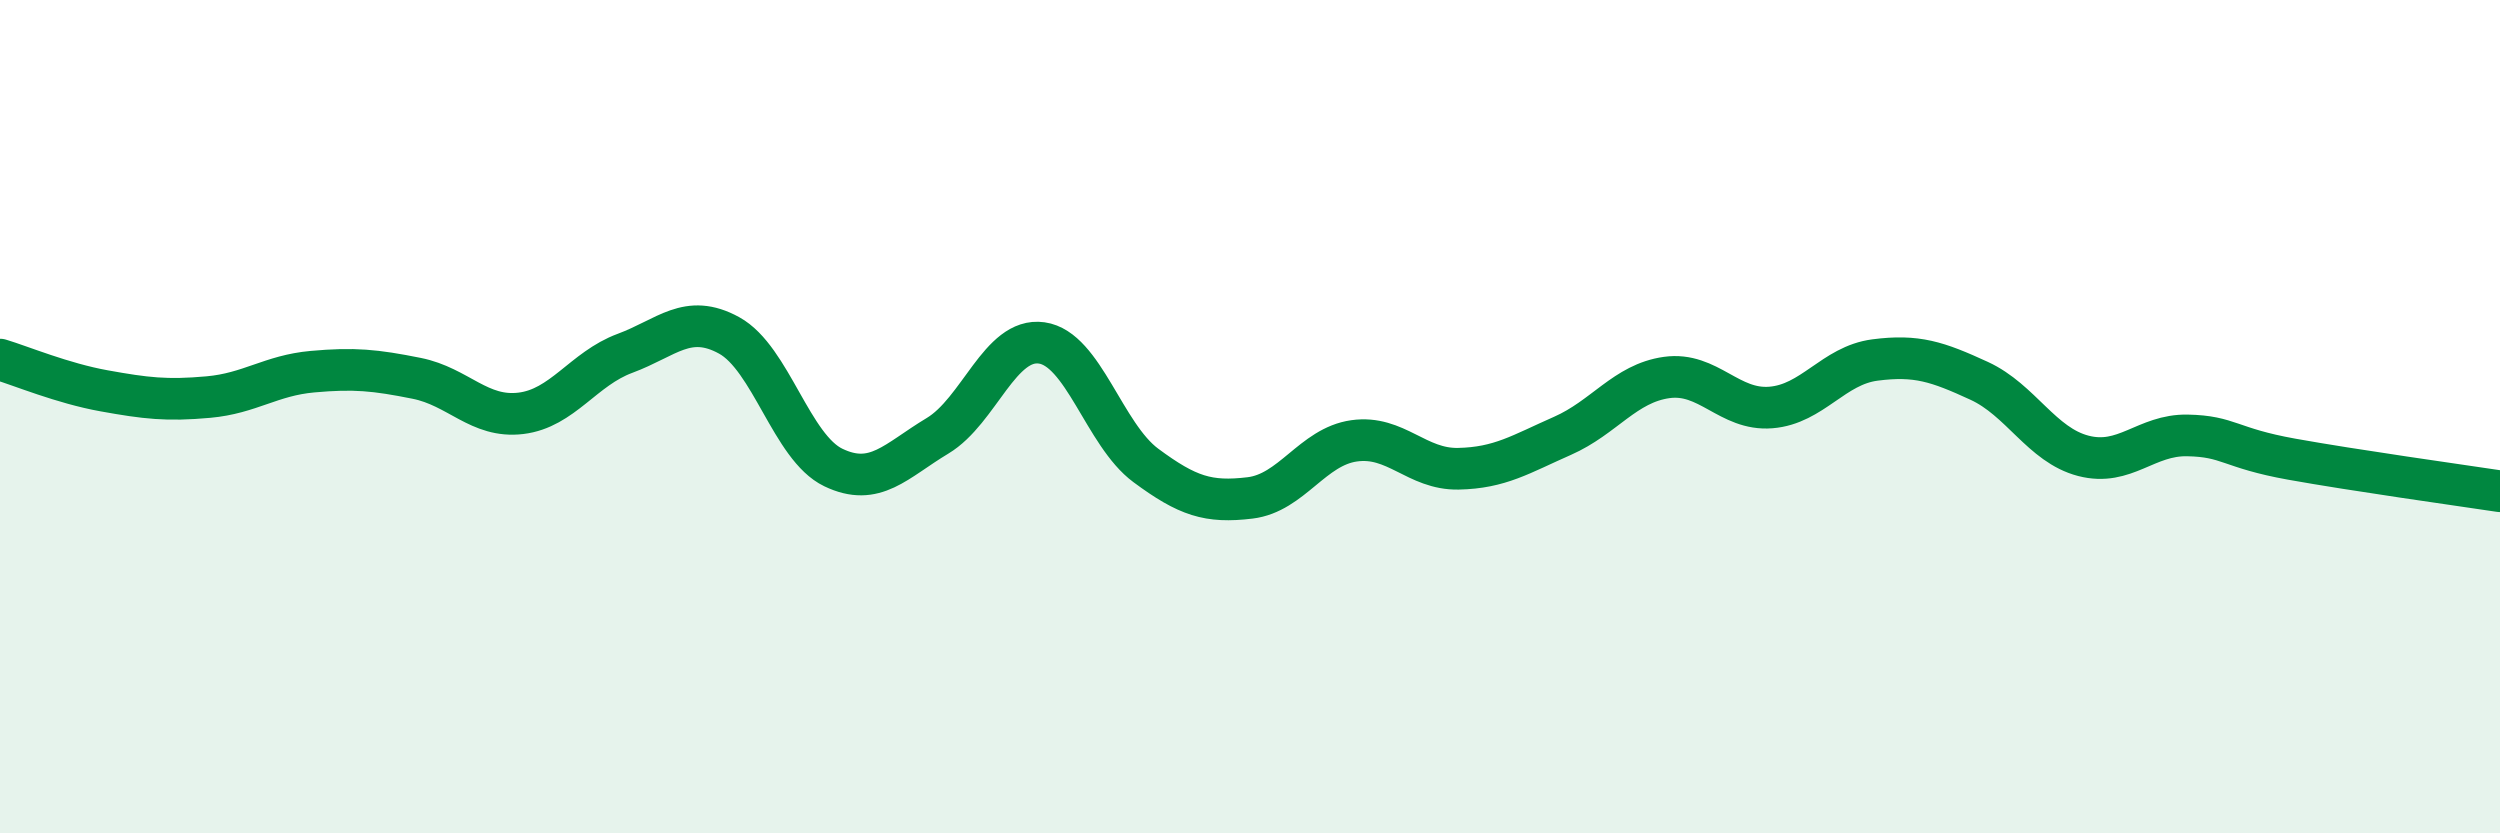
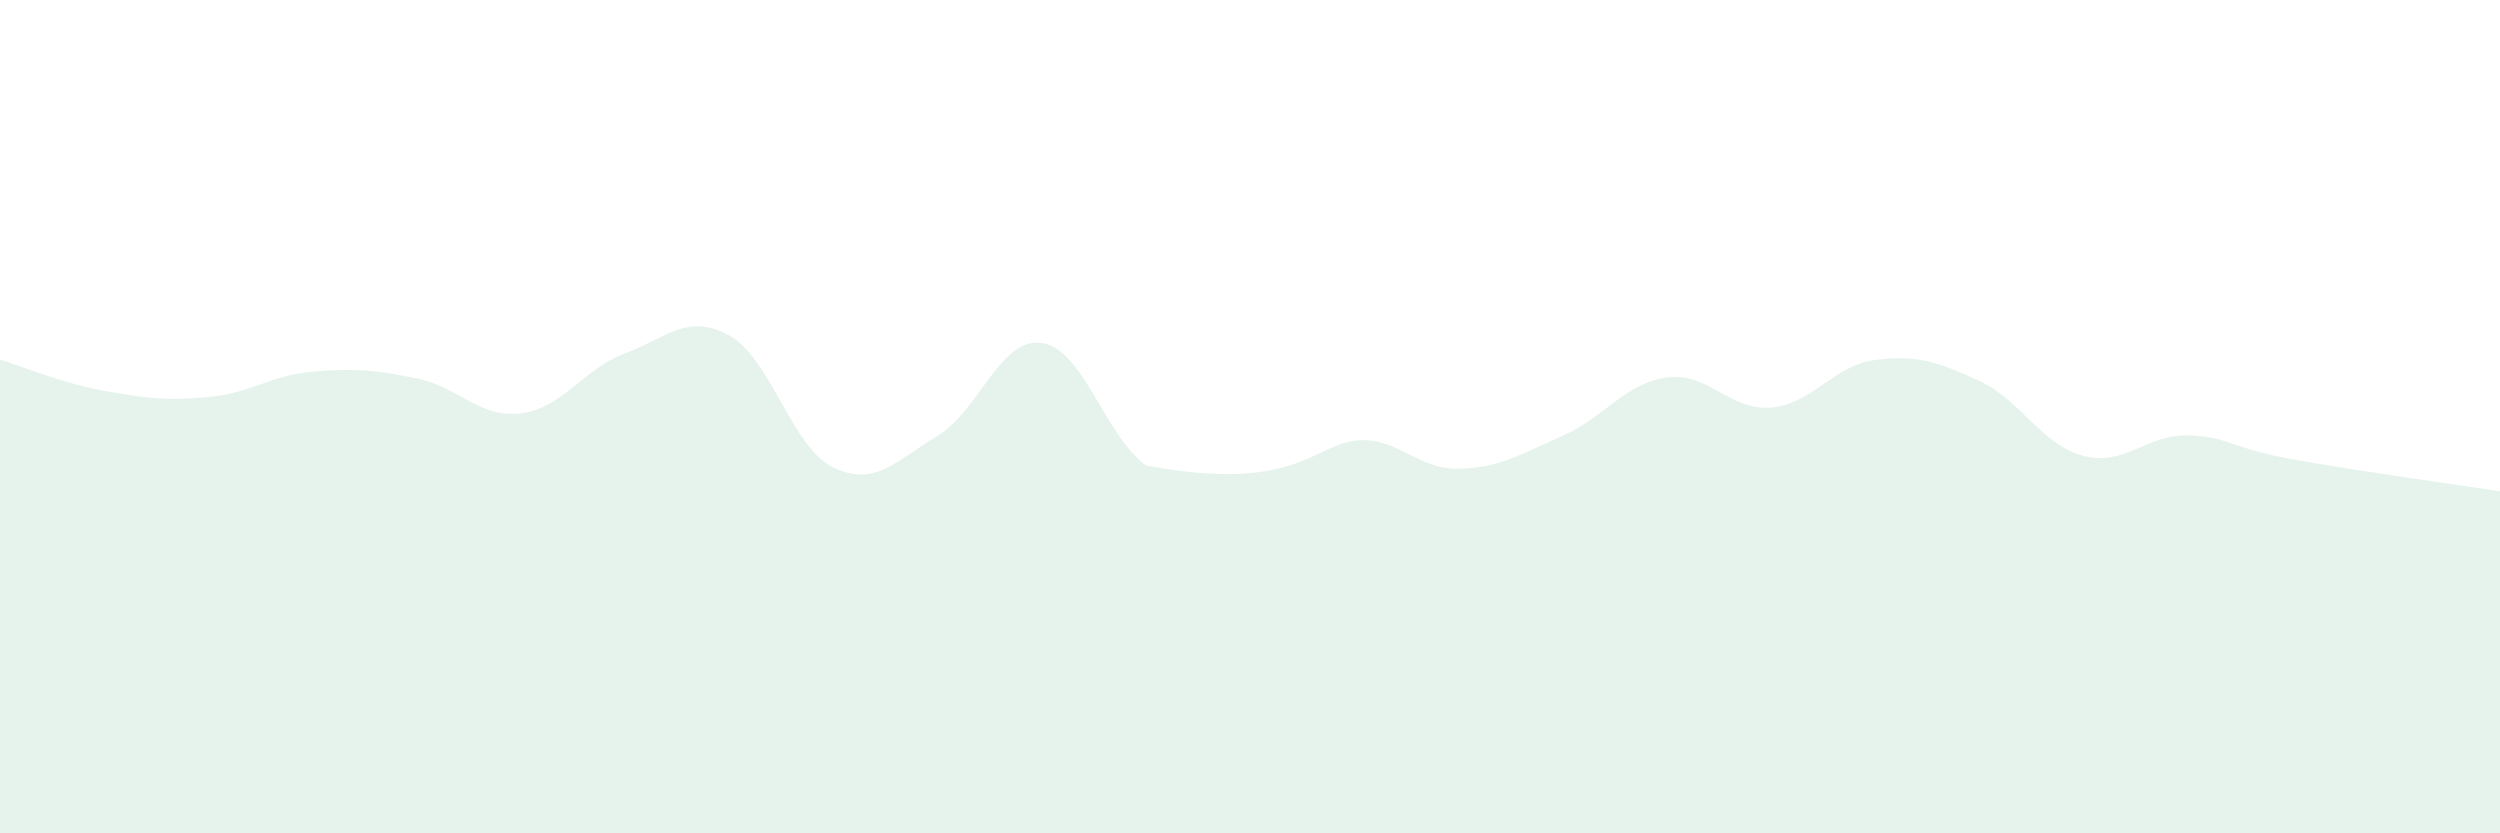
<svg xmlns="http://www.w3.org/2000/svg" width="60" height="20" viewBox="0 0 60 20">
-   <path d="M 0,8.63 C 0.5,8.78 1.5,9.2 2.5,9.38 C 3.5,9.56 4,9.62 5,9.53 C 6,9.44 6.5,9.01 7.5,8.92 C 8.5,8.83 9,8.88 10,9.08 C 11,9.28 11.5,10.04 12.5,9.92 C 13.5,9.8 14,8.85 15,8.48 C 16,8.11 16.5,7.5 17.5,8.05 C 18.5,8.6 19,10.74 20,11.22 C 21,11.7 21.5,11.06 22.5,10.46 C 23.5,9.86 24,8.09 25,8.23 C 26,8.37 26.5,10.43 27.5,11.17 C 28.5,11.91 29,12.07 30,11.95 C 31,11.83 31.5,10.72 32.5,10.58 C 33.5,10.44 34,11.27 35,11.25 C 36,11.23 36.5,10.9 37.5,10.46 C 38.5,10.02 39,9.2 40,9.06 C 41,8.92 41.5,9.86 42.5,9.78 C 43.5,9.7 44,8.77 45,8.64 C 46,8.51 46.5,8.68 47.5,9.14 C 48.5,9.6 49,10.68 50,10.94 C 51,11.2 51.5,10.43 52.5,10.45 C 53.5,10.47 53.5,10.75 55,11.02 C 56.5,11.29 59,11.64 60,11.79L60 20L0 20Z" fill="#008740" opacity="0.1" stroke-linecap="round" stroke-linejoin="round" />
-   <path d="M 0,8.63 C 0.5,8.78 1.5,9.2 2.5,9.38 C 3.5,9.56 4,9.62 5,9.53 C 6,9.44 6.5,9.01 7.5,8.92 C 8.5,8.83 9,8.88 10,9.08 C 11,9.28 11.5,10.04 12.5,9.92 C 13.5,9.8 14,8.85 15,8.48 C 16,8.11 16.5,7.5 17.5,8.05 C 18.5,8.6 19,10.74 20,11.22 C 21,11.7 21.5,11.06 22.5,10.46 C 23.5,9.86 24,8.09 25,8.23 C 26,8.37 26.5,10.43 27.5,11.17 C 28.5,11.91 29,12.07 30,11.95 C 31,11.83 31.5,10.72 32.5,10.58 C 33.5,10.44 34,11.27 35,11.25 C 36,11.23 36.5,10.9 37.5,10.46 C 38.5,10.02 39,9.2 40,9.06 C 41,8.92 41.5,9.86 42.5,9.78 C 43.5,9.7 44,8.77 45,8.64 C 46,8.51 46.5,8.68 47.5,9.14 C 48.5,9.6 49,10.68 50,10.94 C 51,11.2 51.5,10.43 52.5,10.45 C 53.5,10.47 53.5,10.75 55,11.02 C 56.5,11.29 59,11.64 60,11.79" stroke="#008740" stroke-width="1" fill="none" stroke-linecap="round" stroke-linejoin="round" />
+   <path d="M 0,8.63 C 0.5,8.78 1.5,9.2 2.5,9.38 C 3.5,9.56 4,9.62 5,9.53 C 6,9.44 6.5,9.01 7.5,8.92 C 8.5,8.83 9,8.88 10,9.08 C 11,9.28 11.5,10.04 12.5,9.92 C 13.5,9.8 14,8.85 15,8.48 C 16,8.11 16.5,7.5 17.5,8.05 C 18.5,8.6 19,10.74 20,11.22 C 21,11.7 21.5,11.06 22.5,10.46 C 23.5,9.86 24,8.09 25,8.23 C 26,8.37 26.5,10.43 27.5,11.17 C 31,11.83 31.5,10.72 32.5,10.58 C 33.5,10.44 34,11.27 35,11.25 C 36,11.23 36.5,10.9 37.5,10.46 C 38.5,10.02 39,9.2 40,9.06 C 41,8.92 41.5,9.86 42.5,9.78 C 43.5,9.7 44,8.77 45,8.64 C 46,8.51 46.5,8.68 47.5,9.14 C 48.5,9.6 49,10.68 50,10.94 C 51,11.2 51.5,10.43 52.5,10.45 C 53.5,10.47 53.5,10.75 55,11.02 C 56.5,11.29 59,11.64 60,11.79L60 20L0 20Z" fill="#008740" opacity="0.1" stroke-linecap="round" stroke-linejoin="round" />
</svg>